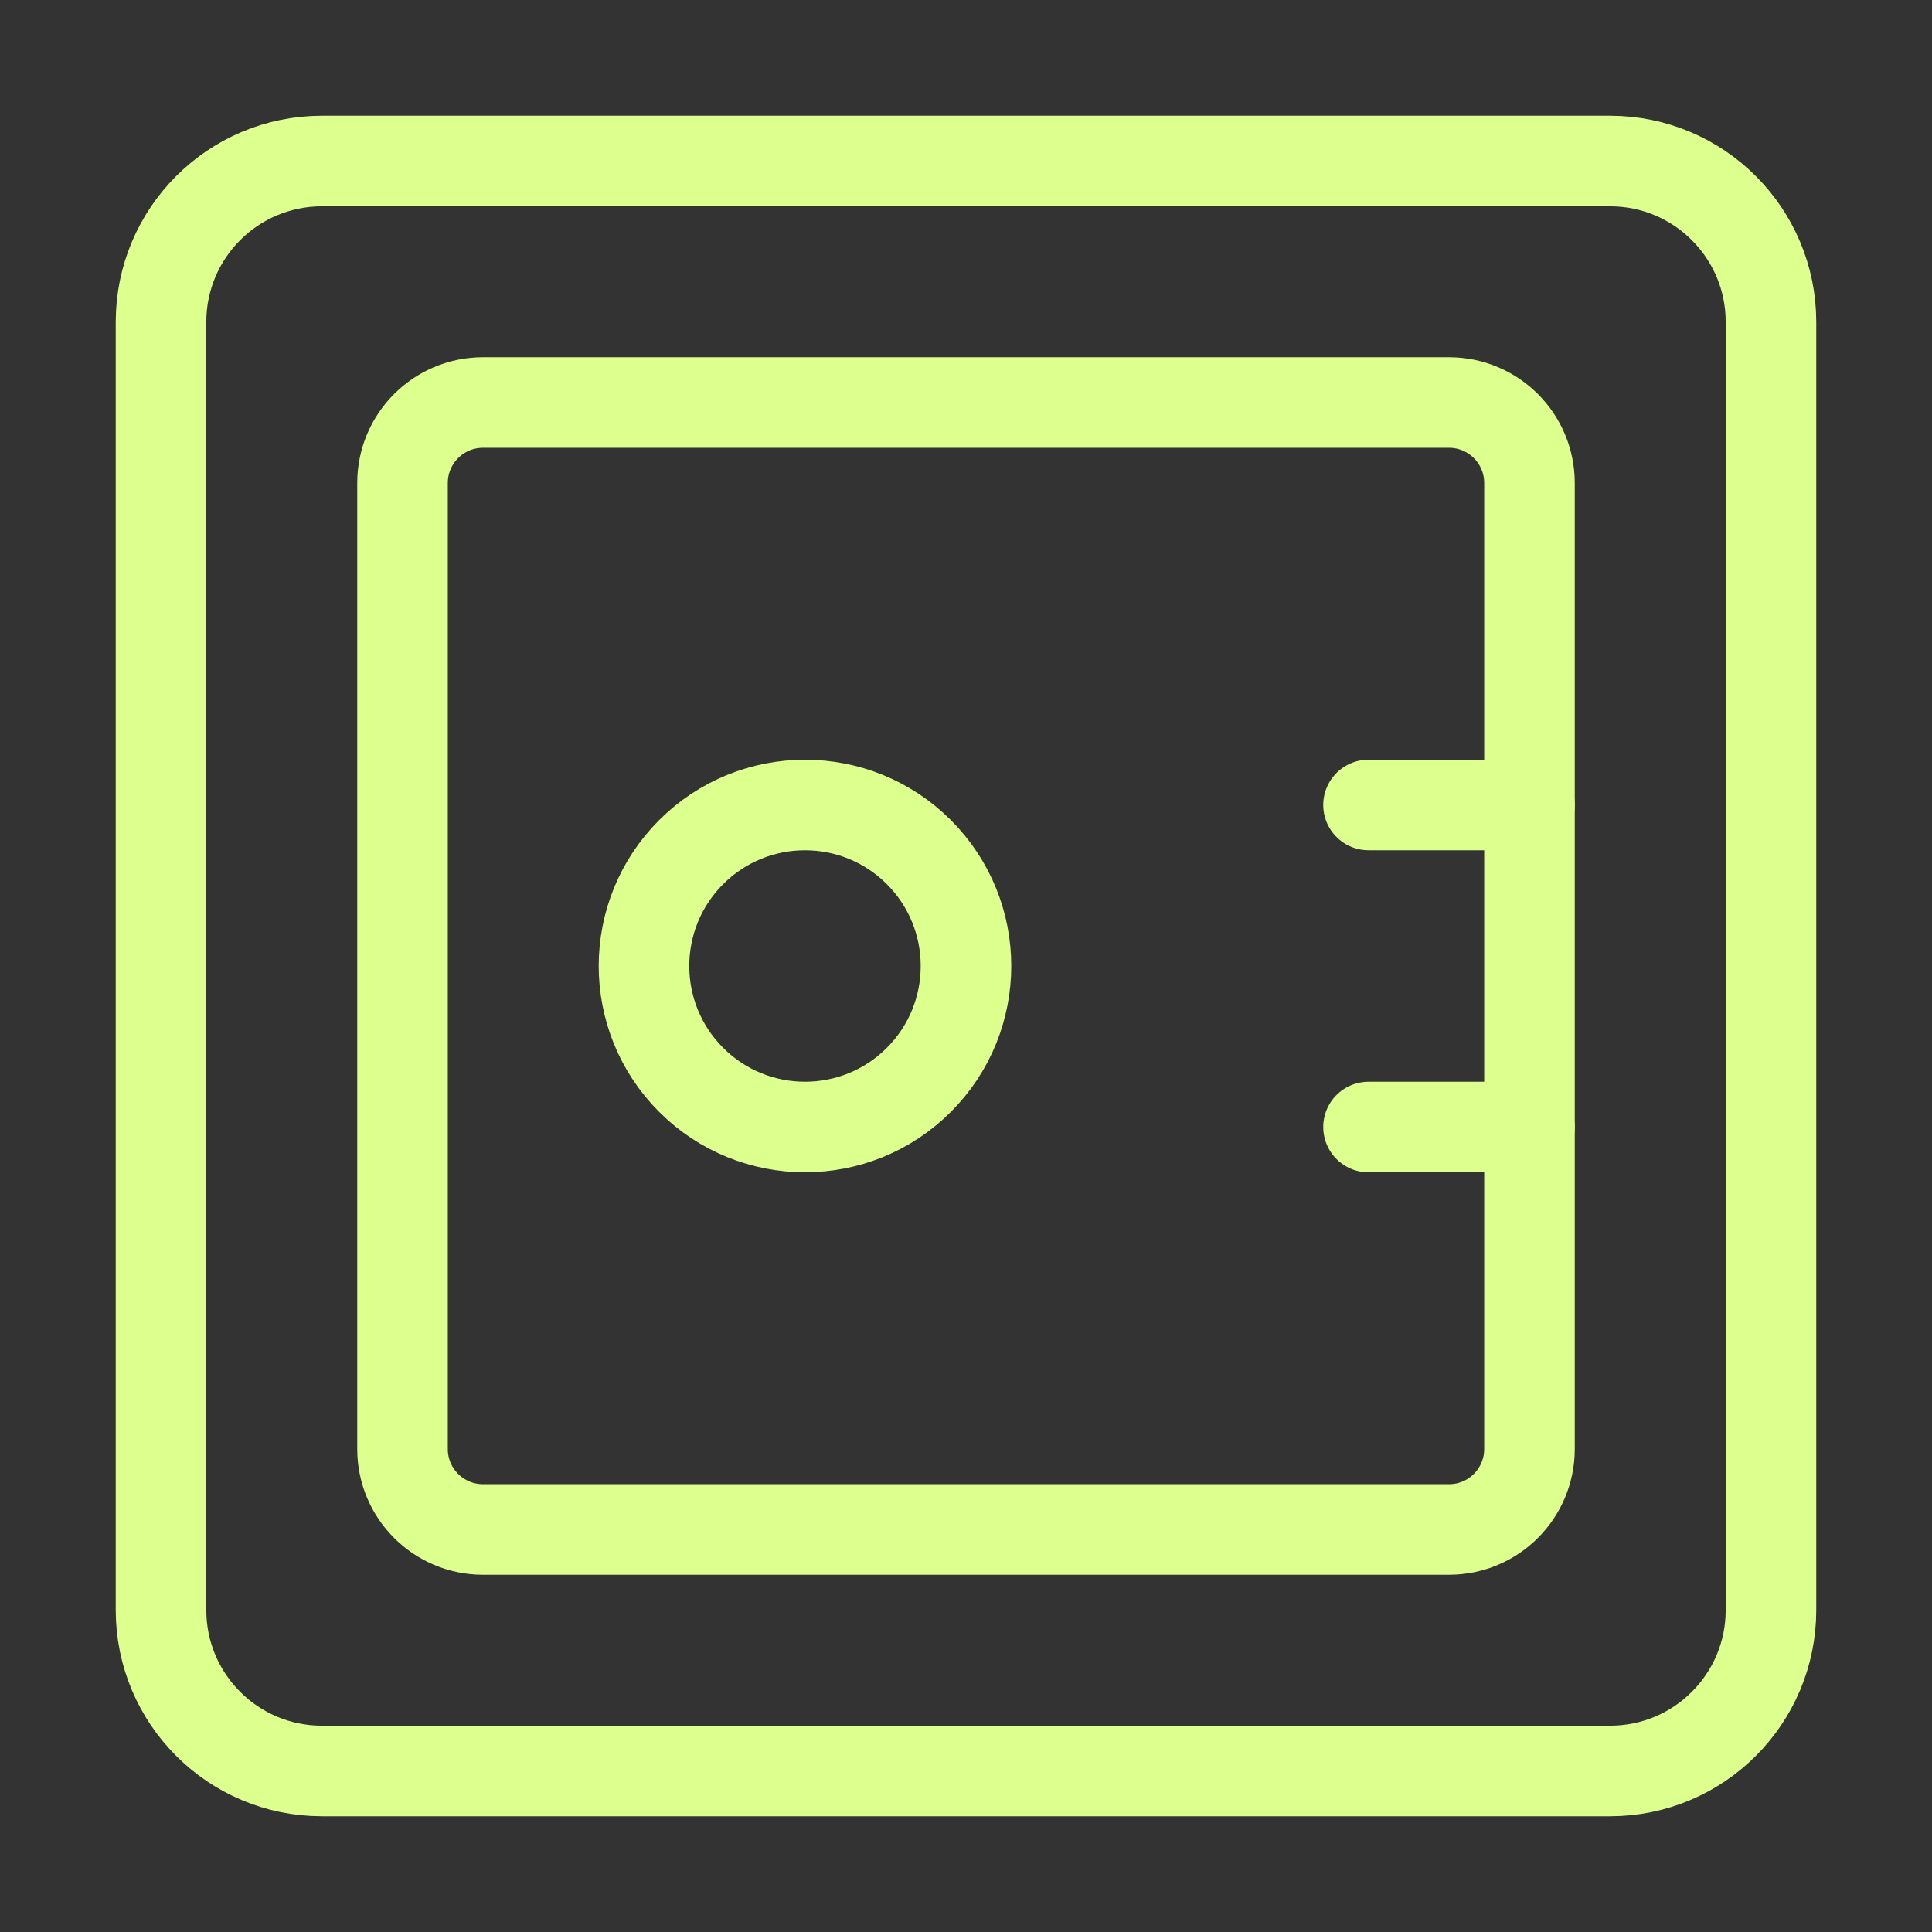
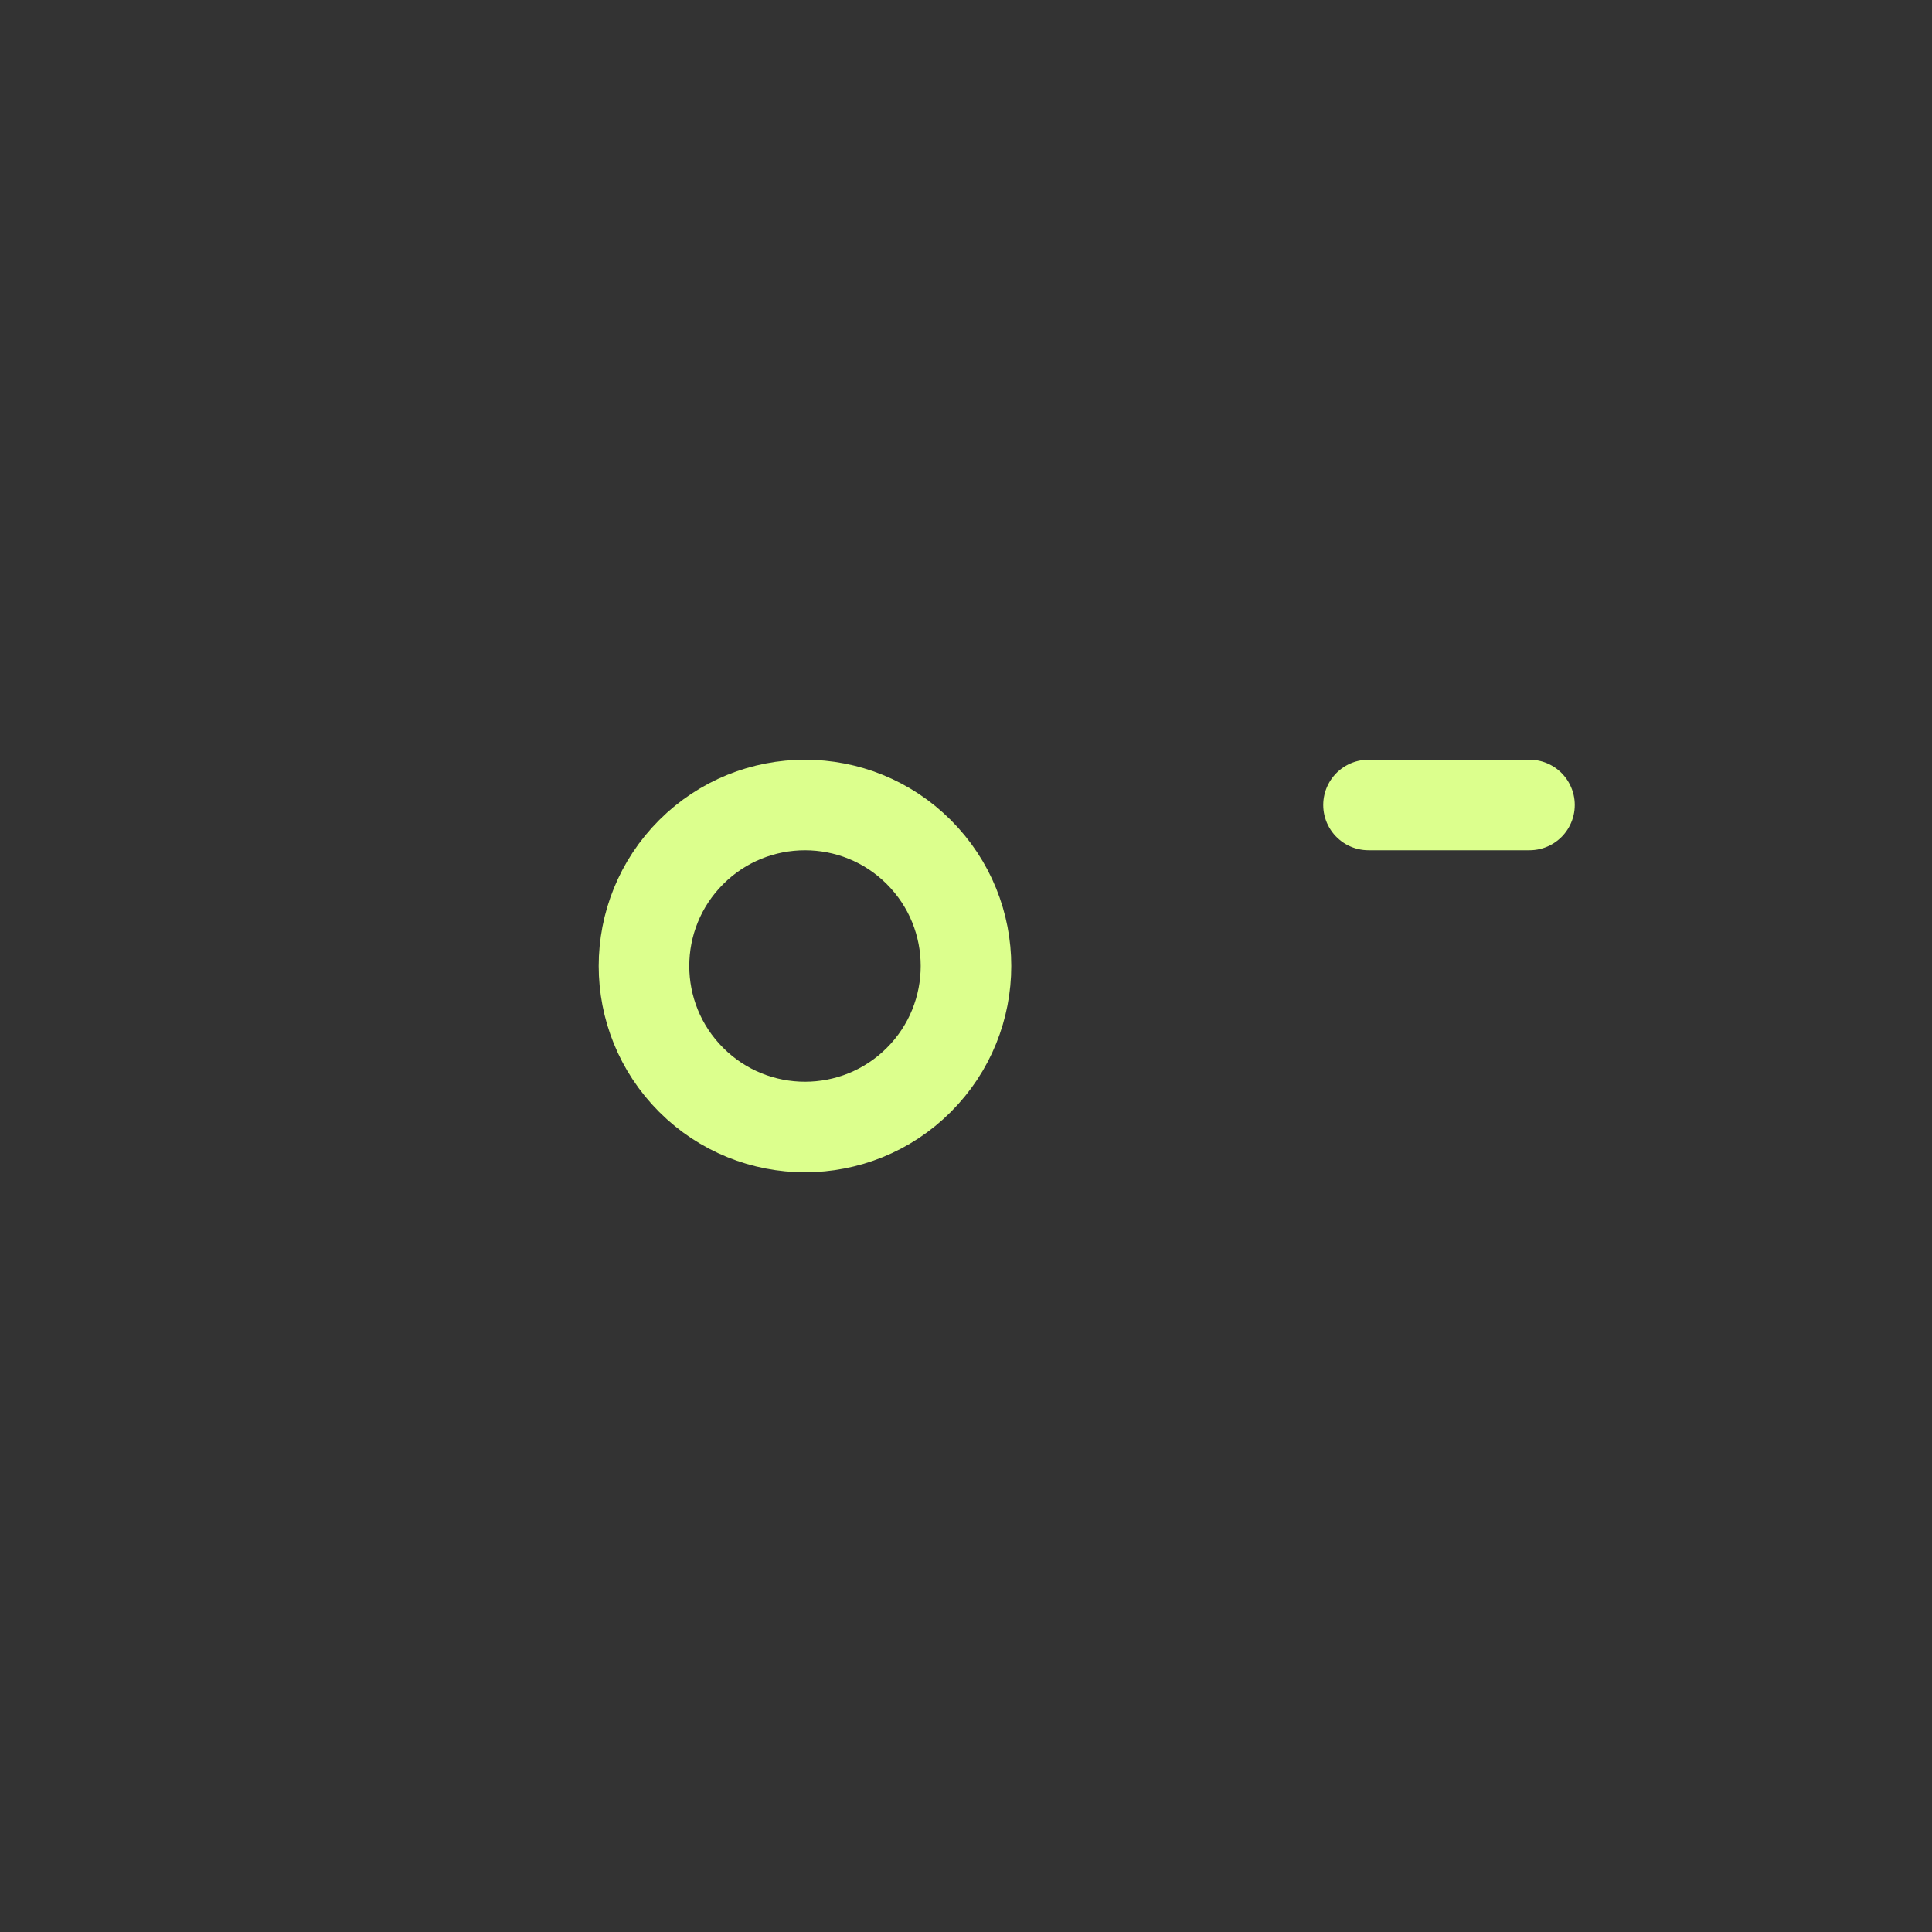
<svg xmlns="http://www.w3.org/2000/svg" width="32" height="32" viewBox="0 0 32 32" fill="none">
  <rect x="0" y="0" width="32" height="32" fill="#333333" stroke="none" />
-   <path d="M26.667 29.333H5.333C3.86 29.333 2.667 28.14 2.667 26.667V5.333C2.667 3.86 3.86 2.667 5.333 2.667H26.667C28.14 2.667 29.333 3.86 29.333 5.333V26.667C29.333 28.14 28.14 29.333 26.667 29.333Z" stroke="#DCFF8D" stroke-width="1.5" stroke-linecap="round" stroke-linejoin="round" />
-   <path d="M24 25.333H8C7.264 25.333 6.667 24.736 6.667 24V8C6.667 7.264 7.264 6.667 8 6.667H24C24.736 6.667 25.333 7.264 25.333 8V24C25.333 24.736 24.736 25.333 24 25.333Z" stroke="#DCFF8D" stroke-width="1.5" stroke-linecap="round" stroke-linejoin="round" />
  <path d="M15.219 14.114C16.26 15.156 16.26 16.844 15.219 17.886C14.178 18.927 12.489 18.927 11.448 17.886C10.406 16.844 10.406 15.156 11.448 14.114C12.489 13.073 14.178 13.073 15.219 14.114" stroke="#DCFF8D" stroke-width="1.5" stroke-linecap="round" stroke-linejoin="round" />
  <path d="M25.333 13.333H22.667" stroke="#DCFF8D" stroke-width="1.5" stroke-linecap="round" stroke-linejoin="round" />
-   <path d="M25.333 18.667H22.667" stroke="#DCFF8D" stroke-width="1.5" stroke-linecap="round" stroke-linejoin="round" />
</svg>